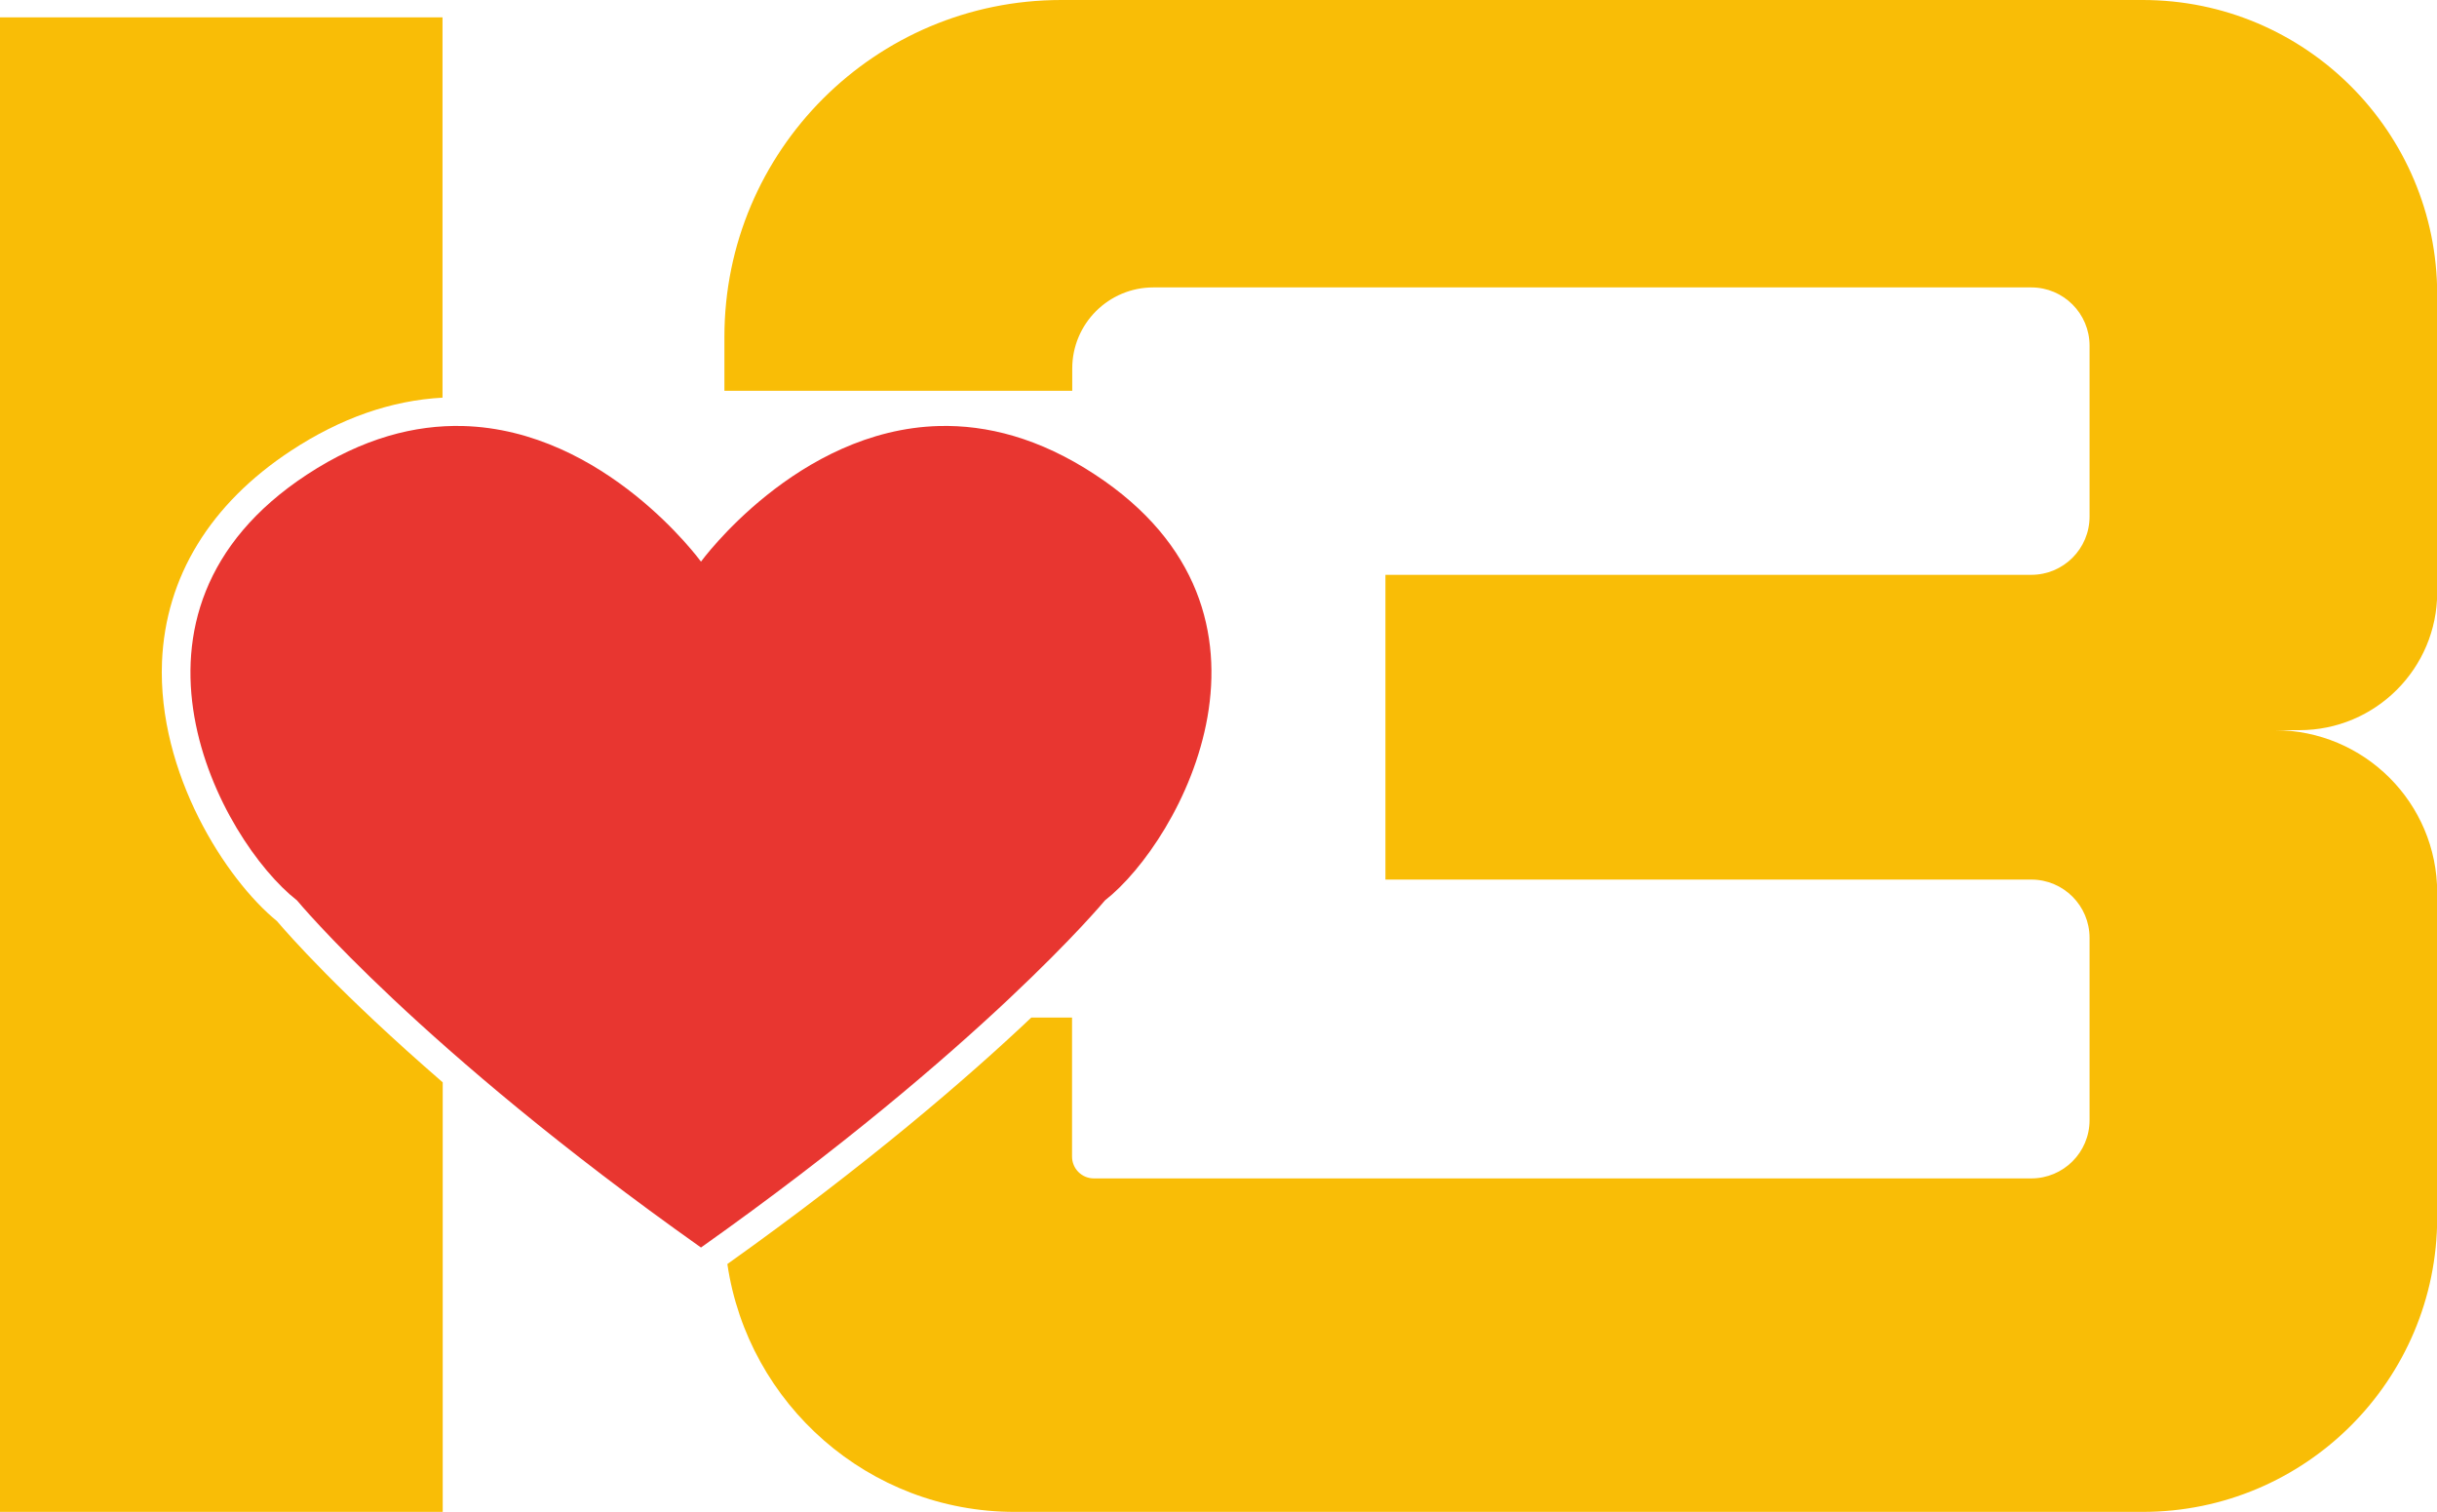
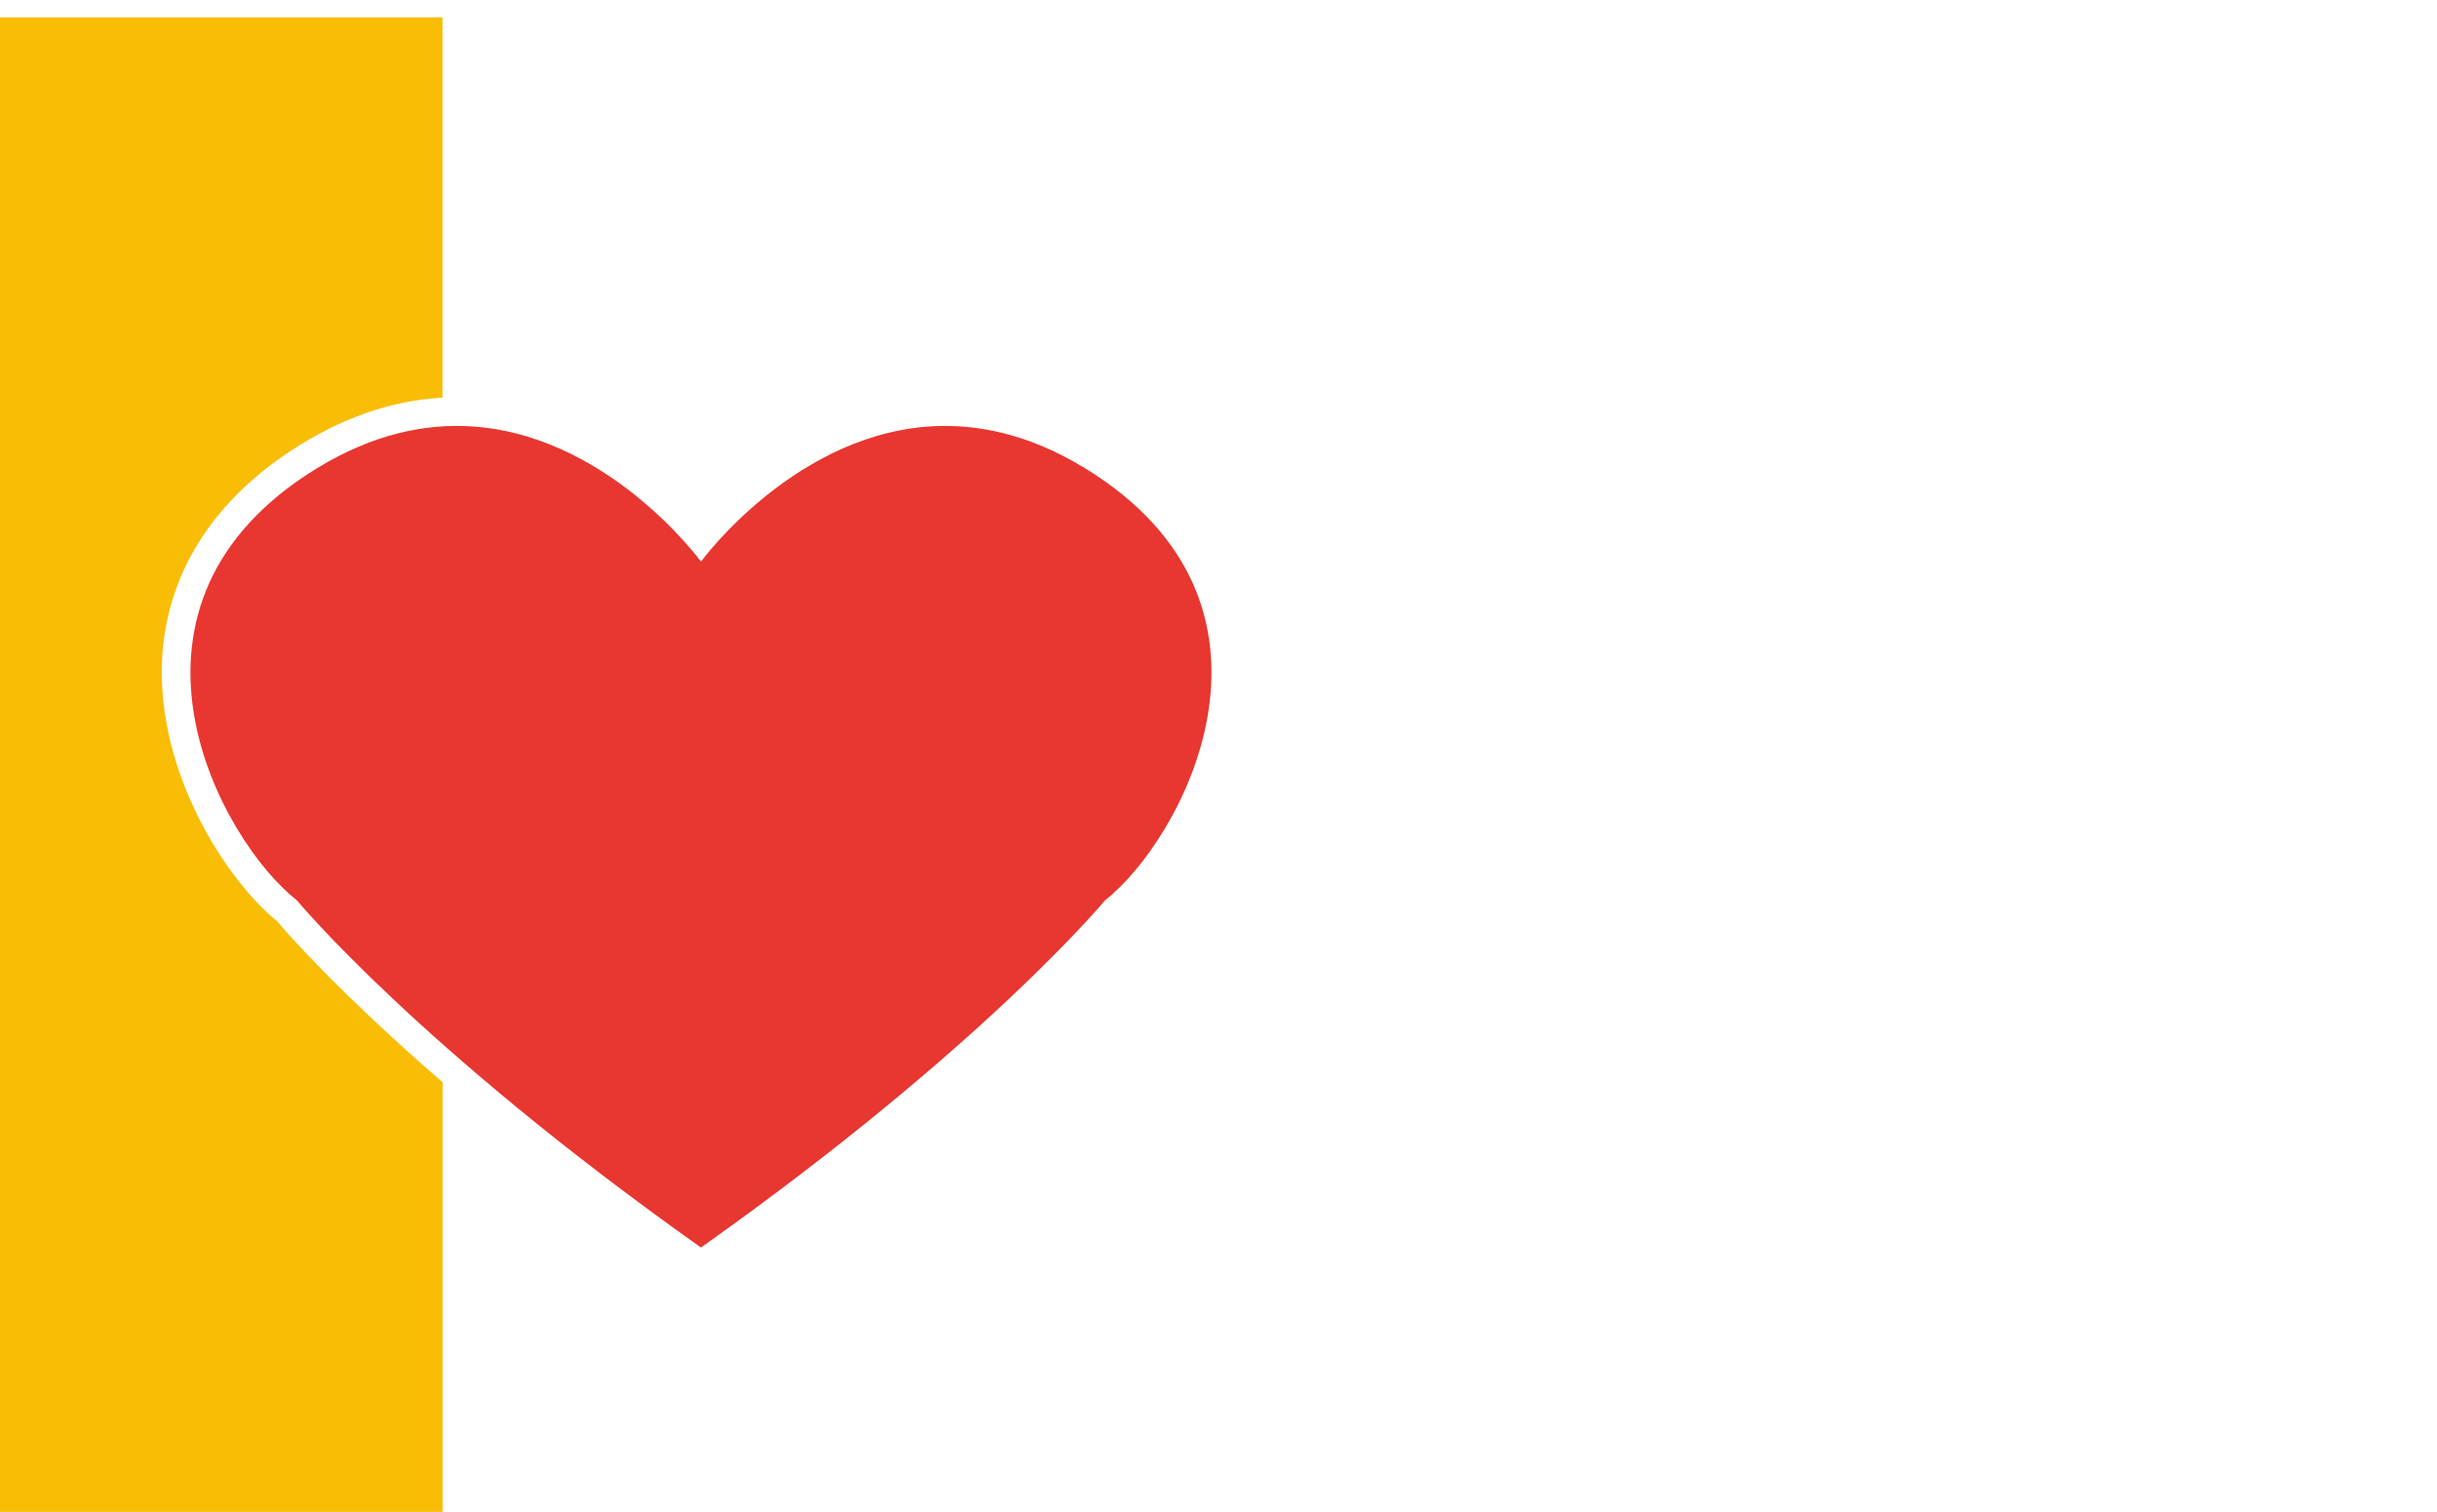
<svg xmlns="http://www.w3.org/2000/svg" version="1.1" id="Layer_1" x="0px" y="0px" viewBox="0 0 1238 768" style="enable-background:new 0 0 1238 768;" xml:space="preserve">
  <style type="text/css">
	.st0{fill:#F9BD06;}
	.st1{fill:#E83630;}
</style>
  <path class="st0" d="M140.7,467.9c-26-21.2-60.7-75.1-58.4-131.8c1.8-43.1,24.5-80.2,65.6-107.2c25.1-16.5,50.9-25.5,76.9-26.9V8.8  H0V768h224.9V549.8C172.8,504.7,146.2,474.4,140.7,467.9z" />
-   <path class="st0" d="M1238.1,300.9V149.6c0-82.6-67-149.6-149.6-149.6H539.1c-94.5,0-171.1,76.6-171.1,171.1v27.4h176.7v-11.3  c0-22.8,18.5-41.2,41.2-41.2h446c16.4,0,29.6,13.3,29.6,29.6v86.8c0,16.4-13.3,29.6-29.6,29.6H703.8v154.8h328.1  c16.4,0,29.6,13.3,29.6,29.6V569c0,16.4-13.3,29.6-29.6,29.6H555.7c-6.2,0-11.1-5-11.1-11.1v-70.6h-20.7  c-32.9,31.1-83.5,74.7-154.4,125.2C380,713.3,441.3,768,515.5,768h573c82.6,0,149.6-67,149.6-149.6V453.5c0-45.6-37-82.6-82.6-82.6  h12.6C1206.8,370.9,1238.1,339.5,1238.1,300.9z" />
  <path class="st1" d="M556.3,241.1c-28.4-18.7-55.1-25.3-79.2-24.7c-72.2,1.9-121,68.9-121,68.9s-48.7-67-121-68.9  c-24.1-0.6-50.7,6-79.2,24.7c-106.9,70.2-43.8,186-5,216.3c0,0,61.8,74.8,205.2,176.3c143.3-101.5,205.2-176.3,205.2-176.3  C600,427.1,663.2,311.3,556.3,241.1z" />
</svg>